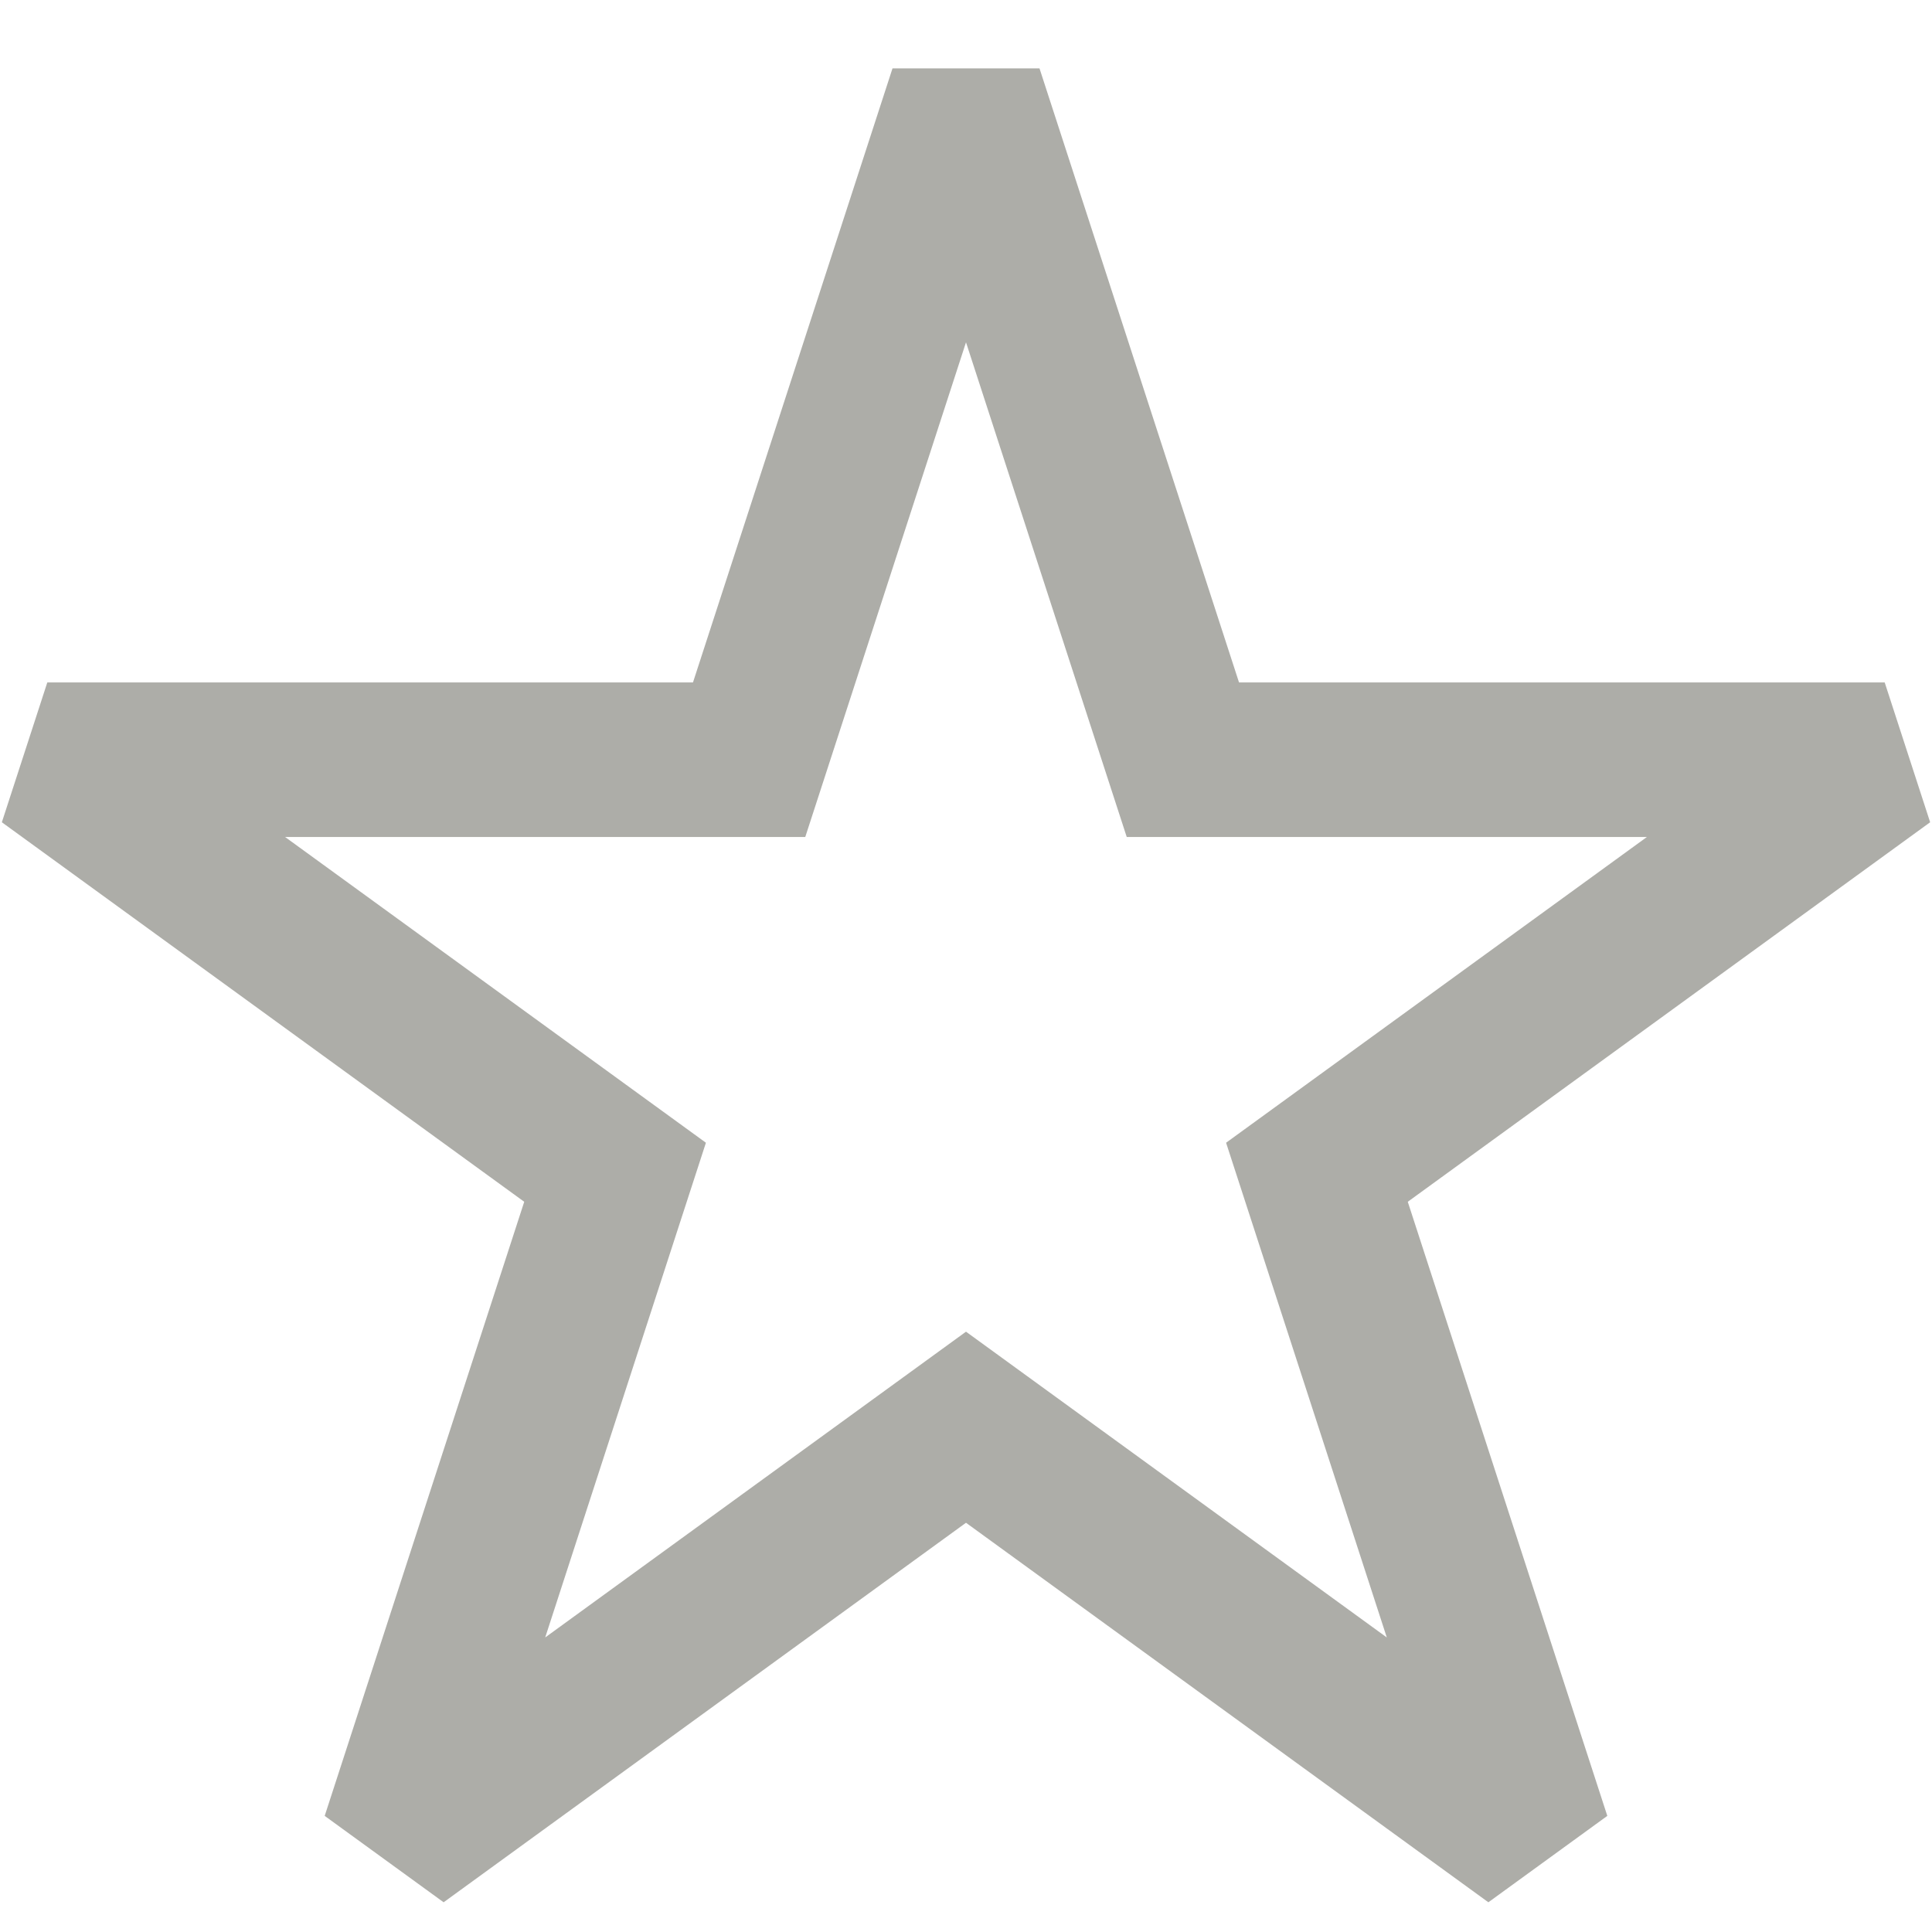
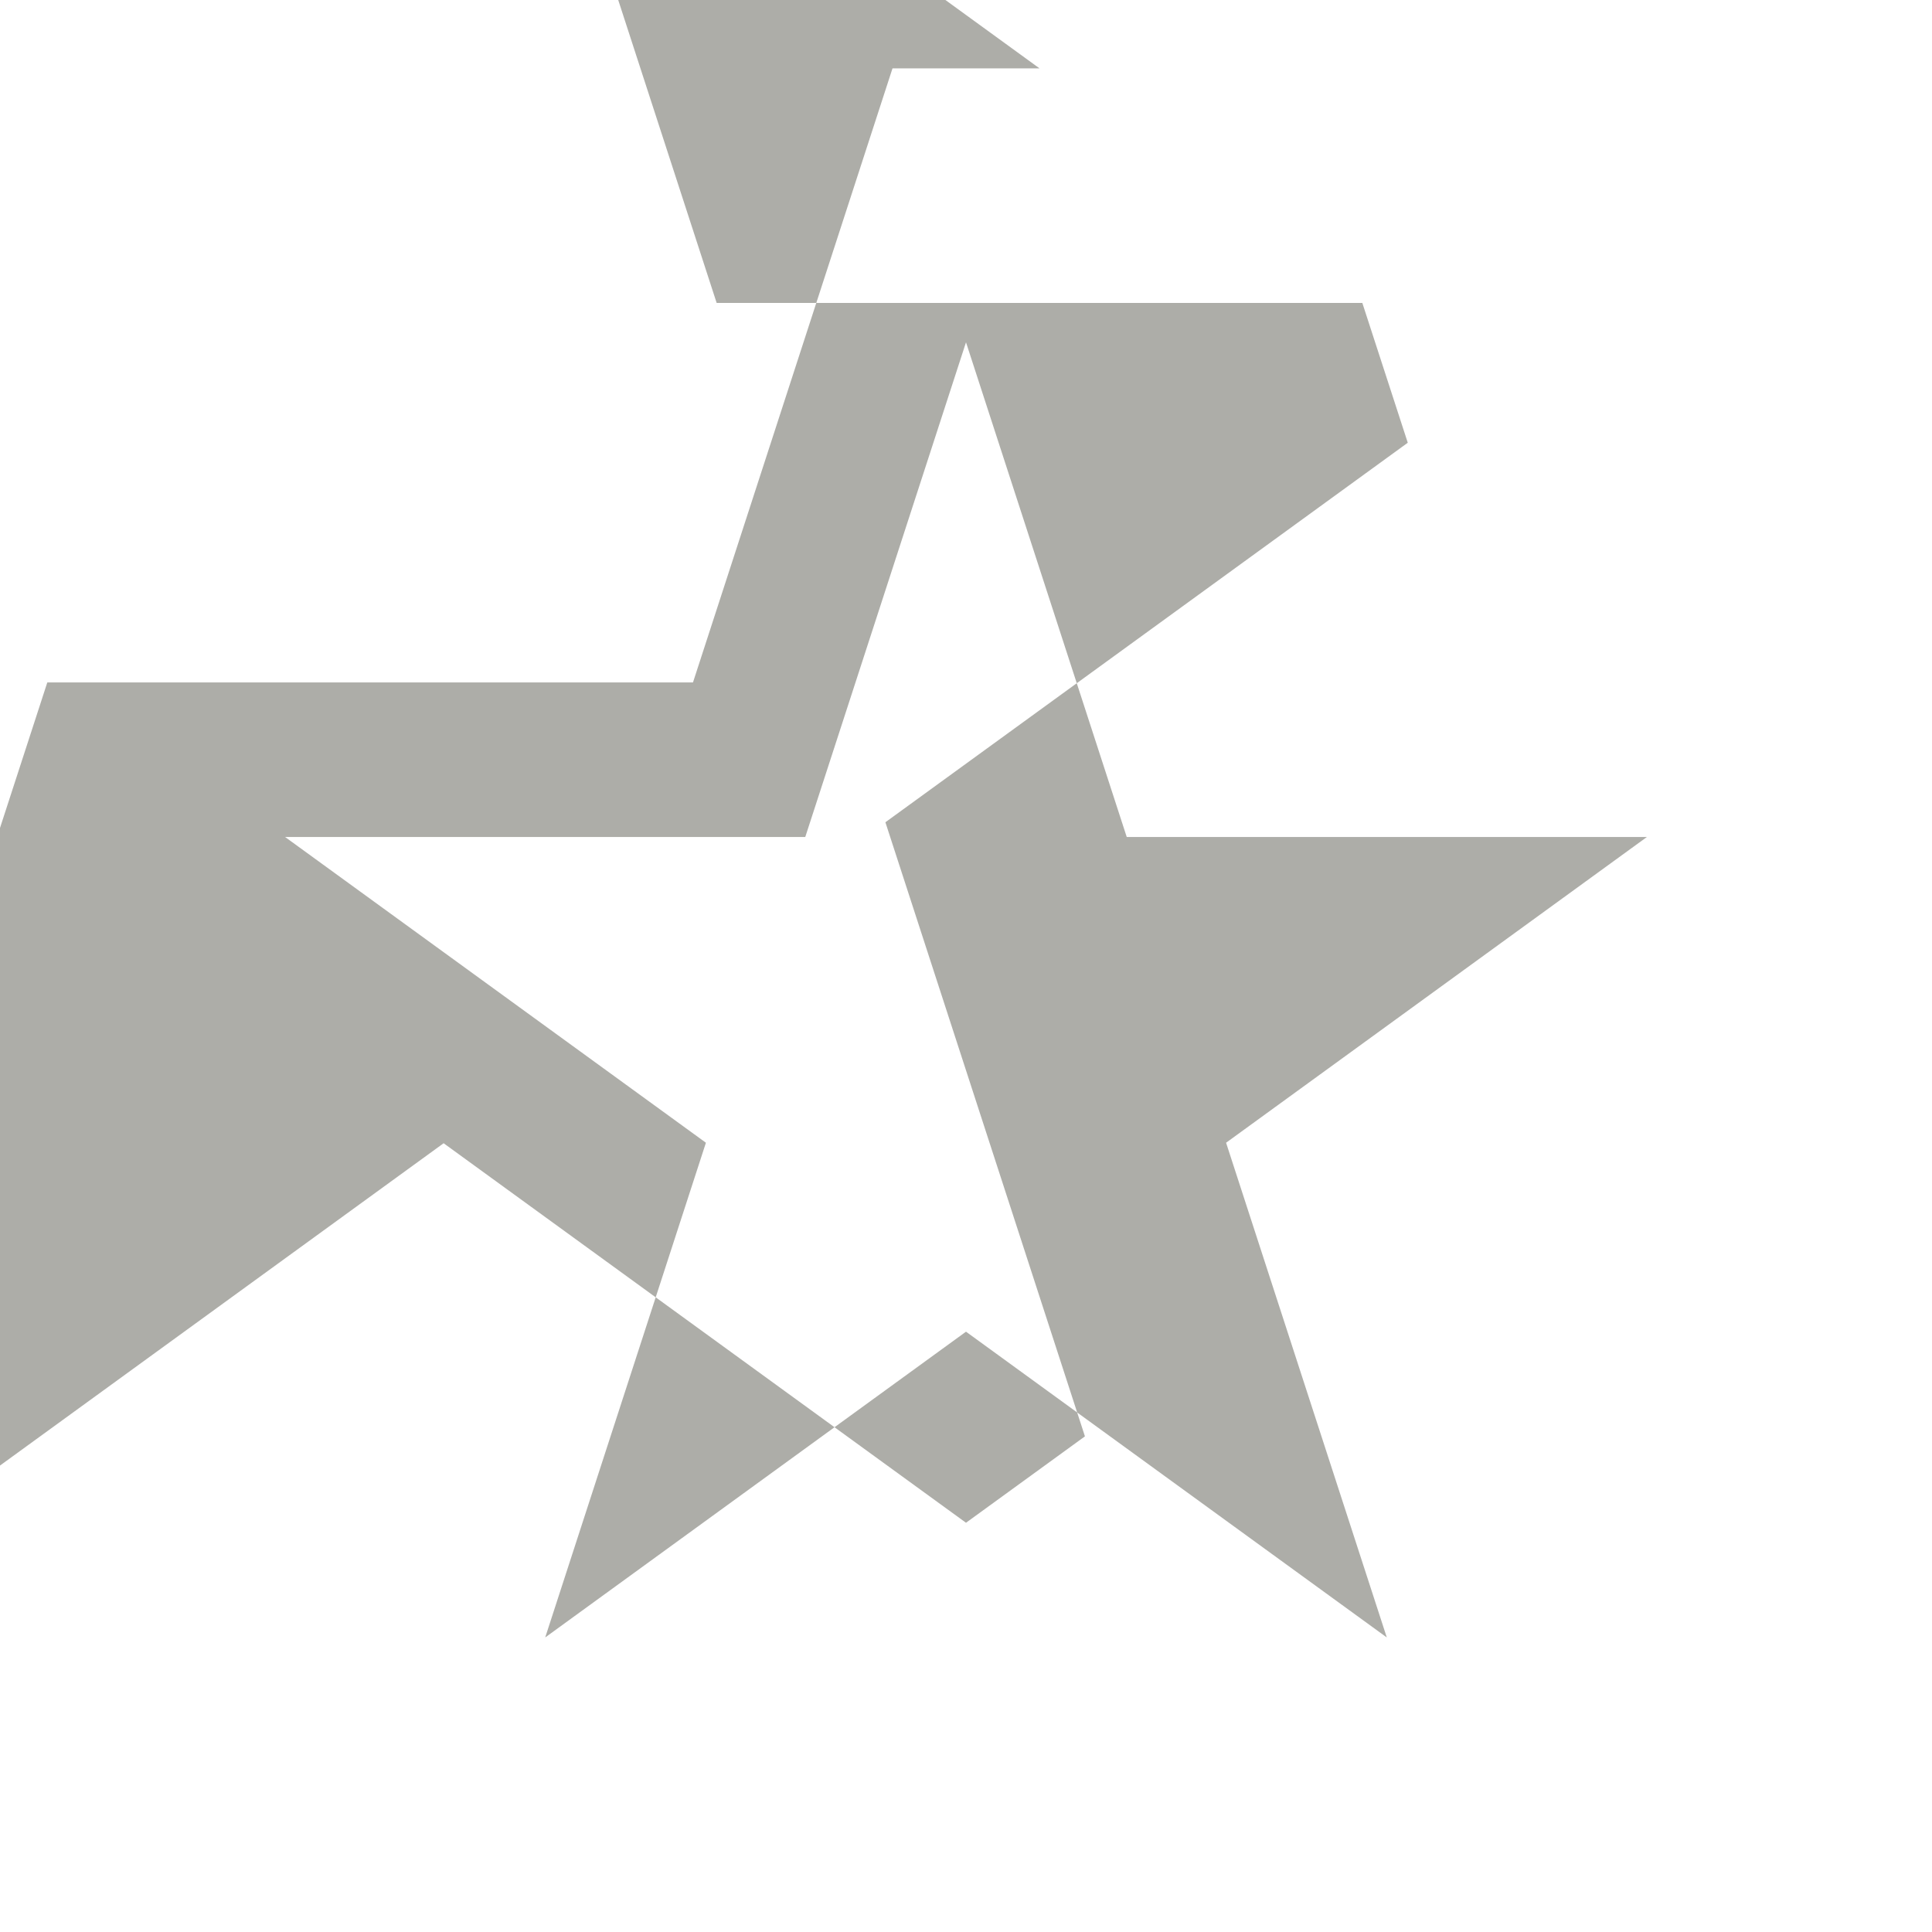
<svg xmlns="http://www.w3.org/2000/svg" width="100%" height="100%" viewBox="0 0 50 50" version="1.1" xml:space="preserve" style="fill-rule:evenodd;clip-rule:evenodd;stroke-linejoin:round;stroke-miterlimit:2;">
-   <rect id="icon_star" x="0" y="0" width="50" height="50" style="fill:none;" />
-   <path d="M26.902,1.769l-3.804,0l-5.164,15.893c0,-0 -16.71,-0 -16.71,-0l-1.176,3.618l13.519,9.822c0,0 -5.164,15.893 -5.164,15.893l3.078,2.236l13.519,-9.822c0,-0 13.519,9.822 13.519,9.822l3.078,-2.236l-5.164,-15.893c-0,0 13.519,-9.822 13.519,-9.822l-1.176,-3.618l-16.71,-0c-0,-0 -5.164,-15.893 -5.164,-15.893Zm-1.902,7.09l4.16,12.803l13.461,-0c0,-0 -10.89,7.912 -10.89,7.912l4.159,12.803c0,-0 -10.89,-7.913 -10.89,-7.913l-10.89,7.913c-0,-0 4.159,-12.803 4.159,-12.803l-10.89,-7.912c-0,-0 13.461,-0 13.461,-0l4.16,-12.803Z" style="fill:#adada8;" />
+   <path d="M26.902,1.769l-3.804,0l-5.164,15.893c0,-0 -16.71,-0 -16.71,-0l-1.176,3.618c0,0 -5.164,15.893 -5.164,15.893l3.078,2.236l13.519,-9.822c0,-0 13.519,9.822 13.519,9.822l3.078,-2.236l-5.164,-15.893c-0,0 13.519,-9.822 13.519,-9.822l-1.176,-3.618l-16.71,-0c-0,-0 -5.164,-15.893 -5.164,-15.893Zm-1.902,7.09l4.16,12.803l13.461,-0c0,-0 -10.89,7.912 -10.89,7.912l4.159,12.803c0,-0 -10.89,-7.913 -10.89,-7.913l-10.89,7.913c-0,-0 4.159,-12.803 4.159,-12.803l-10.89,-7.912c-0,-0 13.461,-0 13.461,-0l4.16,-12.803Z" style="fill:#adada8;" />
</svg>